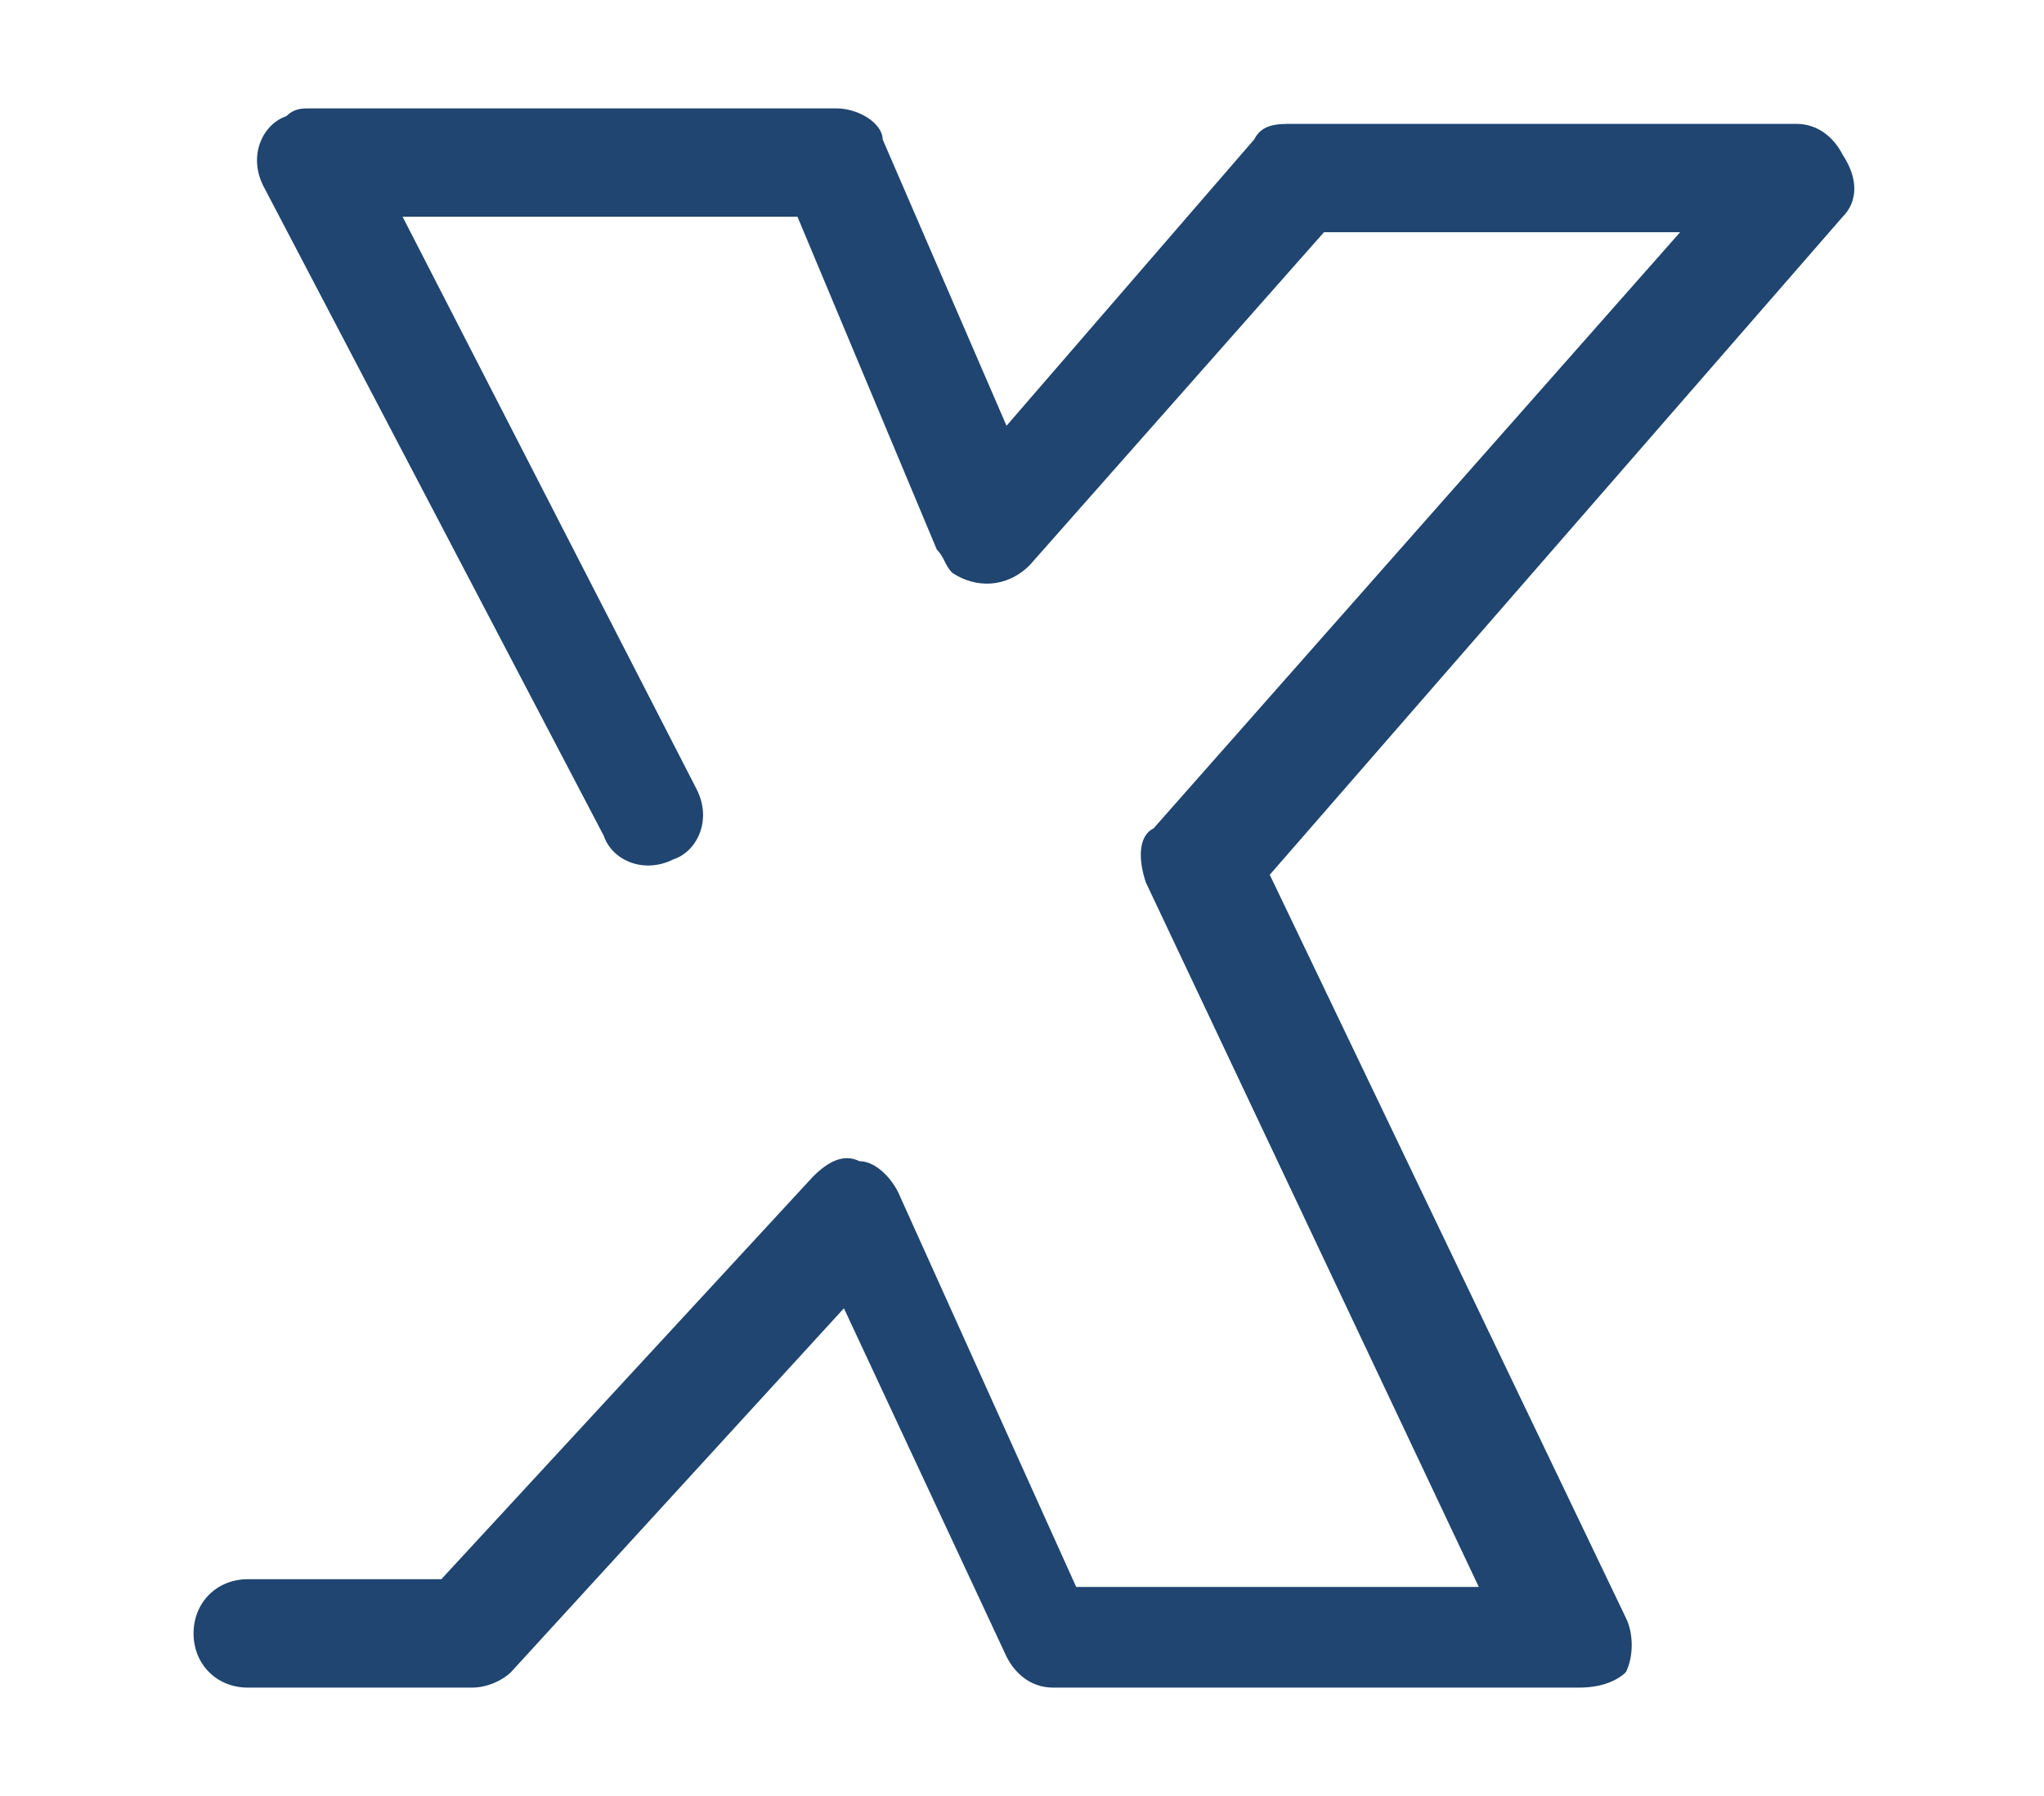
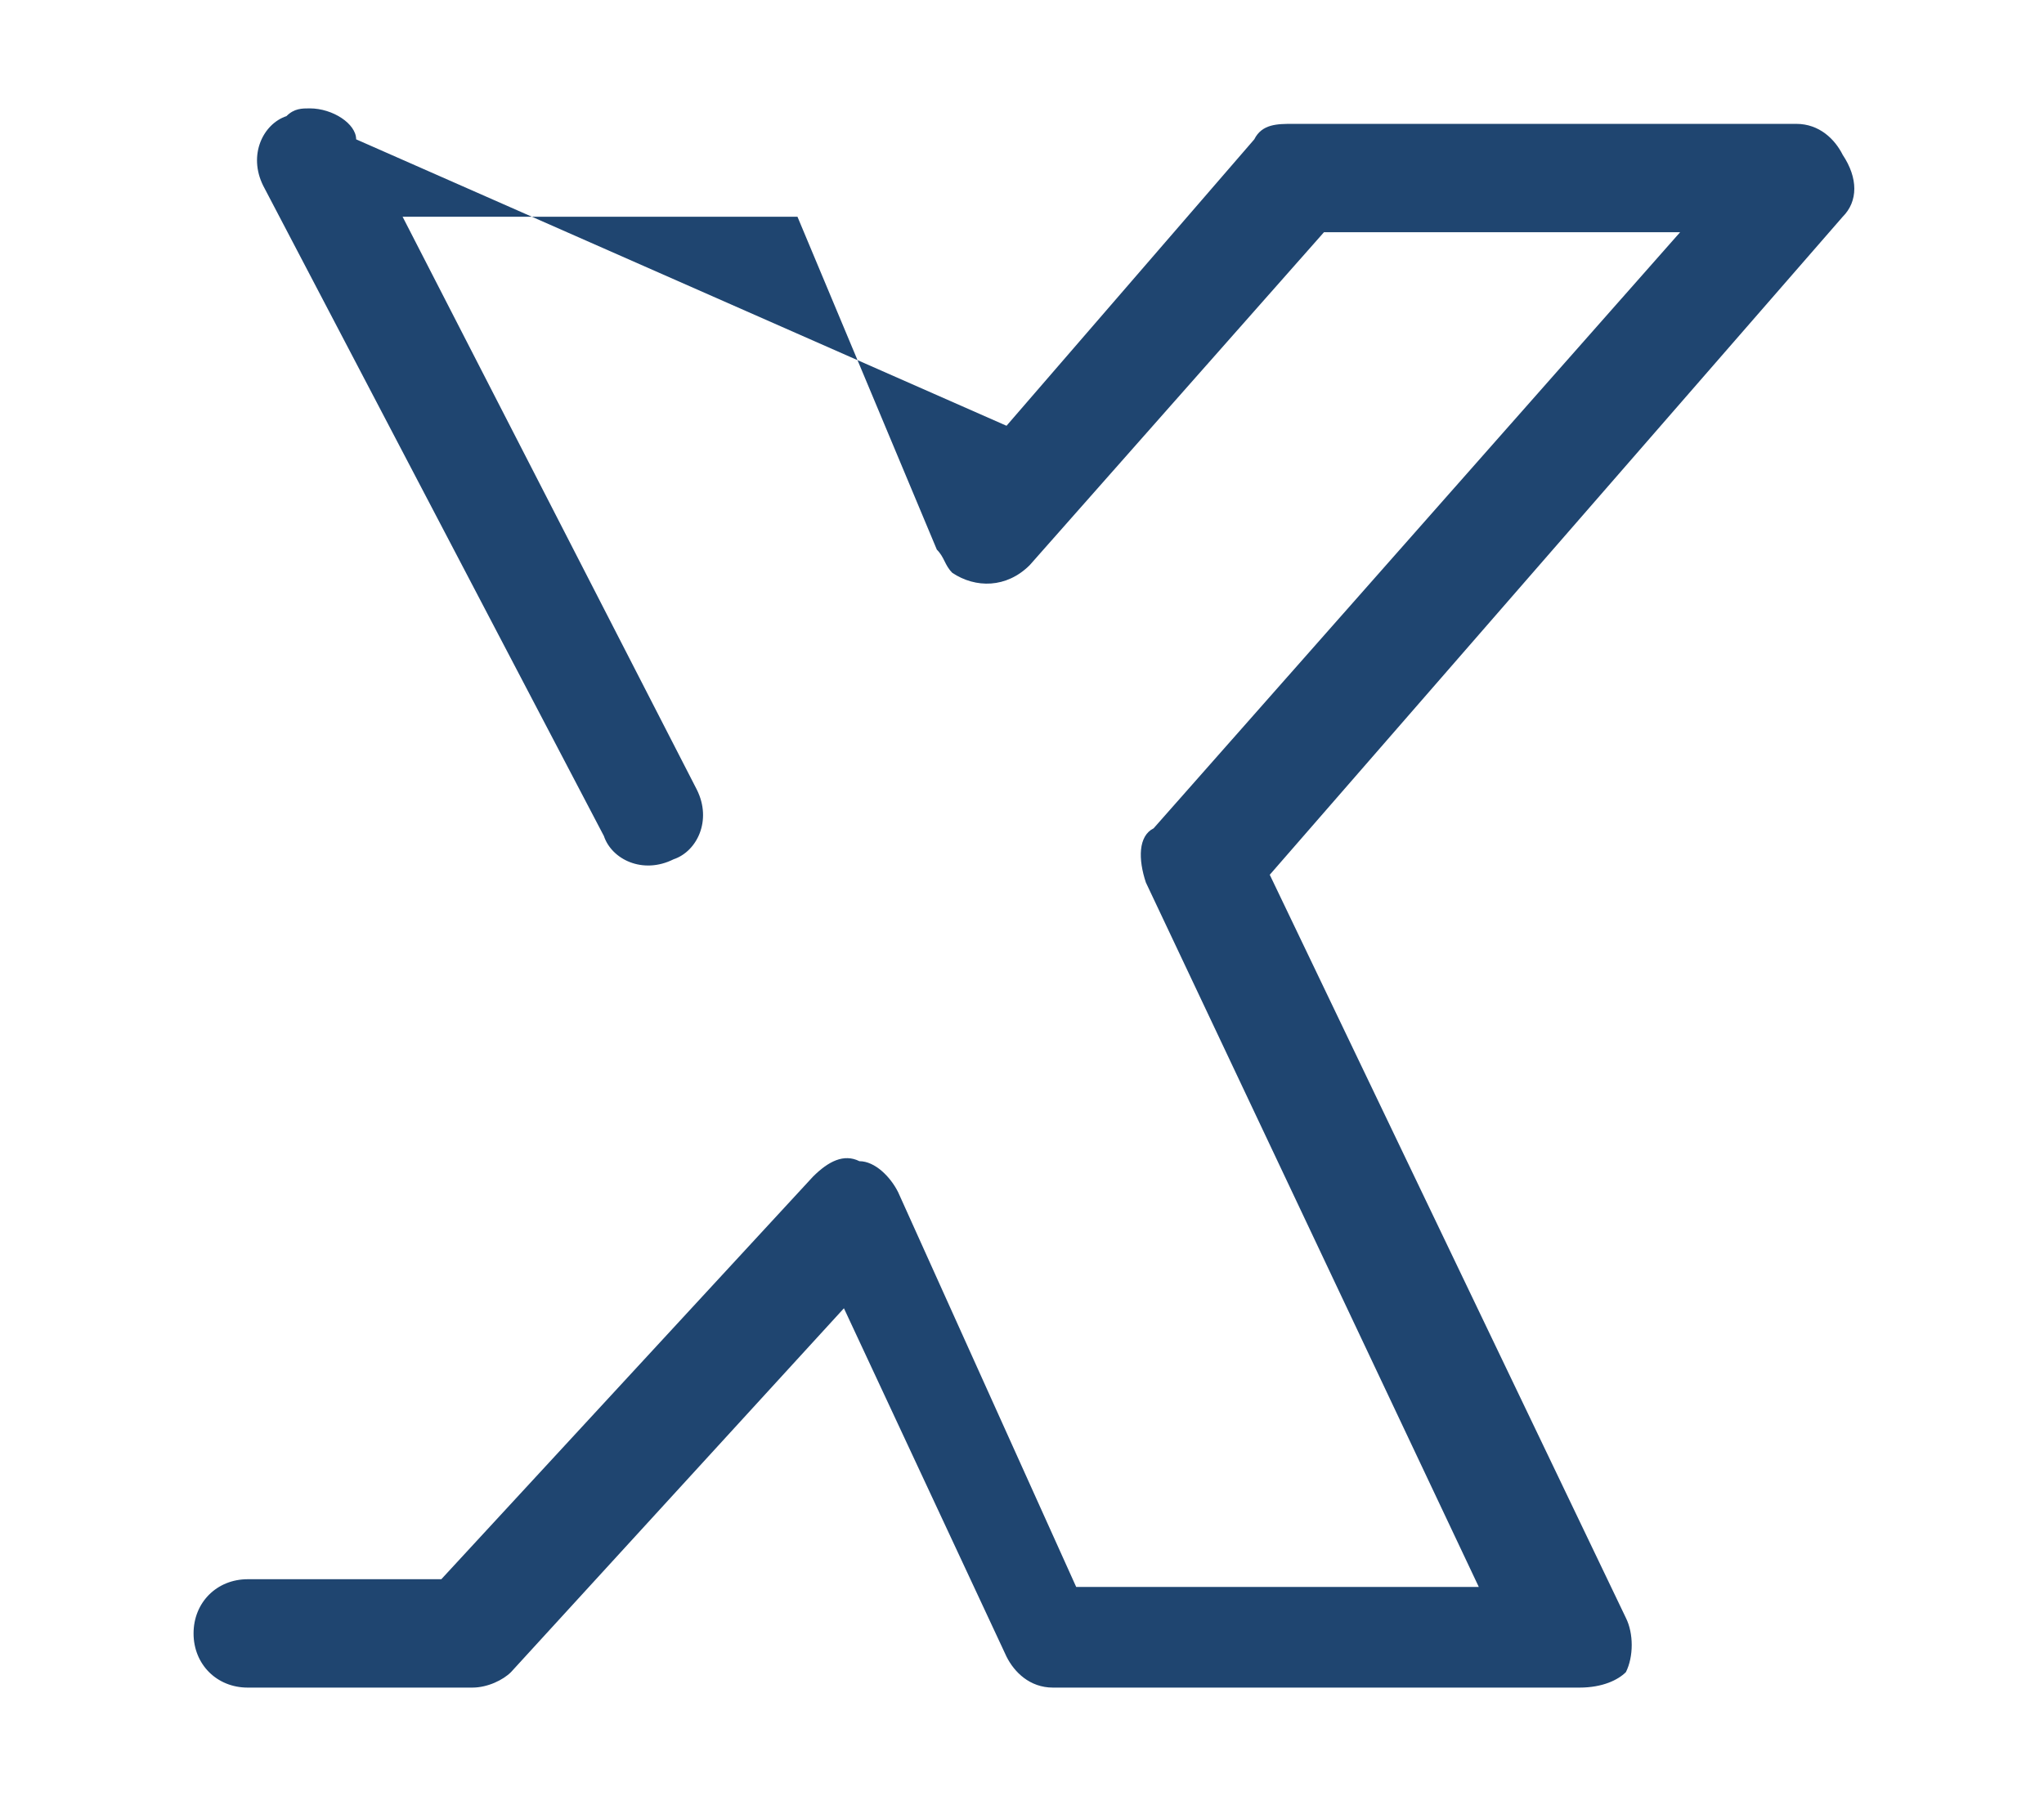
<svg xmlns="http://www.w3.org/2000/svg" version="1.1" id="Camada_1" x="0px" y="0px" viewBox="0 0 26.4 23.2" style="enable-background:new 0 0 26.4 23.2;" xml:space="preserve">
  <style type="text/css">
	.st0{fill-rule:evenodd;clip-rule:evenodd;fill:#1F4570;}
</style>
-   <path class="st0" d="M20.4,21.8h-6.8c-0.3,0-0.5-0.2-0.6-0.4l-2.1-4.5l-4.3,4.7c-0.1,0.1-0.3,0.2-0.5,0.2H3.2  c-0.4,0-0.7-0.3-0.7-0.7l0,0c0-0.4,0.3-0.7,0.7-0.7h2.5l4.8-5.2c0.2-0.2,0.4-0.3,0.6-0.2c0.2,0,0.4,0.2,0.5,0.4l2.3,5.1h5.2  l-4.3-9.1c-0.1-0.3-0.1-0.6,0.1-0.7L21.7,3h-4.6l-3.8,4.3c-0.3,0.3-0.7,0.3-1,0.1c-0.1-0.1-0.1-0.2-0.2-0.3l-1.8-4.3H5.2l3.8,7.4  c0.2,0.4,0,0.8-0.3,0.9l0,0c-0.4,0.2-0.8,0-0.9-0.3L3.4,2.4C3.2,2,3.4,1.6,3.7,1.5C3.8,1.4,3.9,1.4,4,1.4h6.8c0.3,0,0.6,0.2,0.6,0.4  L13,5.5l3.2-3.7c0.1-0.2,0.3-0.2,0.5-0.2h6.5c0.3,0,0.5,0.2,0.6,0.4C24,2.3,24,2.6,23.8,2.8l-7.4,8.5l4.6,9.6c0.1,0.2,0.1,0.5,0,0.7  C20.9,21.7,20.7,21.8,20.4,21.8" />
+   <path class="st0" d="M20.4,21.8h-6.8c-0.3,0-0.5-0.2-0.6-0.4l-2.1-4.5l-4.3,4.7c-0.1,0.1-0.3,0.2-0.5,0.2H3.2  c-0.4,0-0.7-0.3-0.7-0.7l0,0c0-0.4,0.3-0.7,0.7-0.7h2.5l4.8-5.2c0.2-0.2,0.4-0.3,0.6-0.2c0.2,0,0.4,0.2,0.5,0.4l2.3,5.1h5.2  l-4.3-9.1c-0.1-0.3-0.1-0.6,0.1-0.7L21.7,3h-4.6l-3.8,4.3c-0.3,0.3-0.7,0.3-1,0.1c-0.1-0.1-0.1-0.2-0.2-0.3l-1.8-4.3H5.2l3.8,7.4  c0.2,0.4,0,0.8-0.3,0.9l0,0c-0.4,0.2-0.8,0-0.9-0.3L3.4,2.4C3.2,2,3.4,1.6,3.7,1.5C3.8,1.4,3.9,1.4,4,1.4c0.3,0,0.6,0.2,0.6,0.4  L13,5.5l3.2-3.7c0.1-0.2,0.3-0.2,0.5-0.2h6.5c0.3,0,0.5,0.2,0.6,0.4C24,2.3,24,2.6,23.8,2.8l-7.4,8.5l4.6,9.6c0.1,0.2,0.1,0.5,0,0.7  C20.9,21.7,20.7,21.8,20.4,21.8" />
</svg>